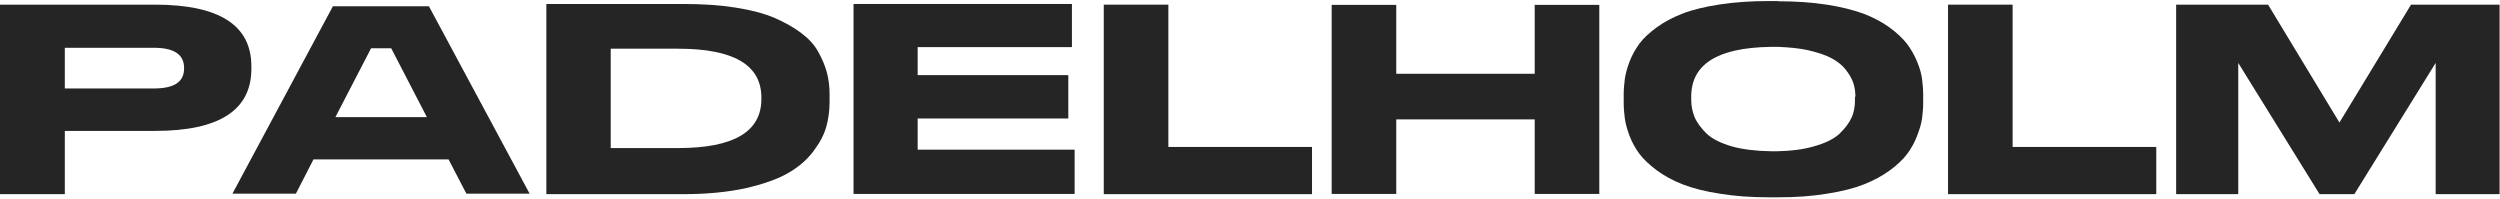
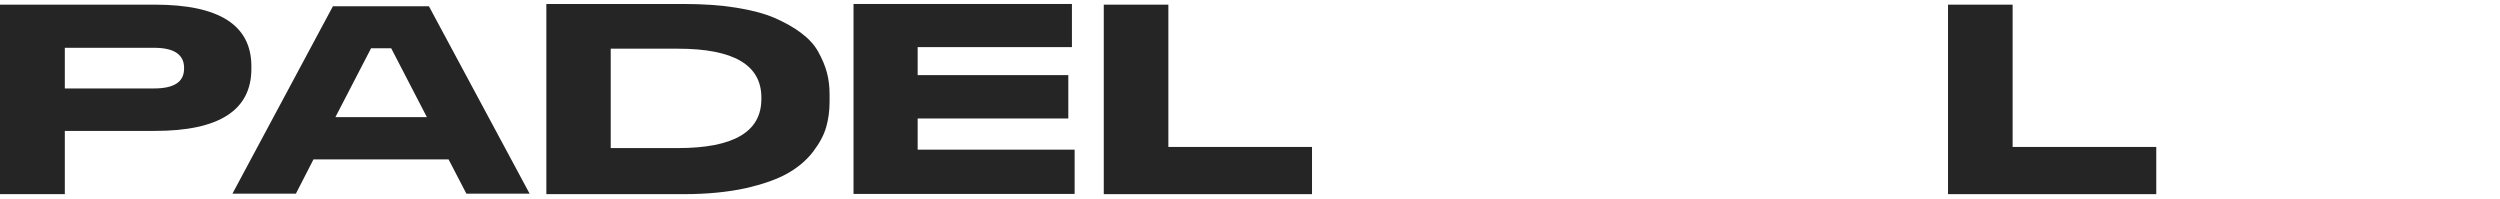
<svg xmlns="http://www.w3.org/2000/svg" width="1019" height="81" viewBox="0 0 1019 81" fill="none">
  <g clip-path="url(#clip0_609_1654)">
    <path d="M26.421 53.359V79.136H0V1.897H63.153C89.39 1.897 102.463 10.275 102.463 27.03V28.043C102.463 44.889 89.39 53.359 63.153 53.359H26.329H26.421ZM26.421 36.052H62.785C70.978 36.052 75.029 33.382 75.029 27.95V27.674C75.029 22.243 70.978 19.481 62.785 19.481H26.421V36.052Z" fill="#252525" />
    <path d="M215.973 78.952H190.104L182.832 64.959H127.78L120.599 78.952H94.731L135.697 2.542H174.823L215.881 78.952H215.973ZM173.994 47.743L159.449 19.665H151.255L136.71 47.743H173.994Z" fill="#252525" />
    <path d="M278.482 1.621C286.307 1.621 293.487 2.081 299.84 3.094C306.192 4.107 311.531 5.488 315.766 7.329C320.001 9.17 323.591 11.195 326.629 13.497C329.667 15.798 331.968 18.284 333.533 21.138C335.098 23.992 336.295 26.753 337.032 29.515C337.768 32.277 338.136 35.223 338.136 38.353V41.483C338.136 45.165 337.676 48.572 336.756 51.794C335.835 55.016 334.086 58.33 331.416 61.828C328.746 65.326 325.248 68.272 321.013 70.666C316.779 73.059 311.071 75.085 303.798 76.742C296.525 78.307 288.148 79.135 278.758 79.135H222.693V1.621H278.666H278.482ZM248.93 60.355H276.364C299.011 60.355 310.334 53.727 310.334 40.378V39.734C310.334 26.477 299.011 19.849 276.364 19.849H248.93V60.355Z" fill="#252525" />
    <path d="M436.916 1.621V19.204H374.04V30.62H435.443V48.295H374.04V61H438.021V79.043H347.895V1.621H436.824H436.916Z" fill="#252525" />
    <path d="M476.226 1.897V59.895H534.776V79.136H449.896V1.897H476.318H476.226Z" fill="#252525" />
-     <path d="M542.785 1.989H569.114V30.067H625.547V1.989H651.876V79.043H625.547V48.664H569.114V79.043H542.785V1.989Z" fill="#252525" />
-     <path d="M724.695 0.517C731.968 0.517 738.688 0.977 744.58 1.898C750.564 2.818 755.535 4.107 759.586 5.58C763.637 7.145 767.135 8.986 770.173 11.196C773.211 13.405 775.512 15.615 777.261 17.824C778.918 20.034 780.299 22.427 781.404 25.097C782.509 27.767 783.153 30.068 783.429 32.185C783.706 34.303 783.89 36.42 783.89 38.722V41.852C783.89 44.061 783.706 46.178 783.429 48.296C783.153 50.413 782.417 52.715 781.404 55.385C780.391 58.054 779.011 60.54 777.353 62.749C775.696 64.959 773.303 67.26 770.265 69.47C767.227 71.679 763.637 73.612 759.678 75.177C755.719 76.742 750.656 78.031 744.672 78.952C738.688 79.965 731.968 80.425 724.695 80.425H721.105C713.832 80.425 707.112 79.965 701.036 78.952C694.96 78.031 689.989 76.742 685.938 75.177C681.887 73.612 678.389 71.679 675.351 69.47C672.313 67.168 669.92 64.959 668.263 62.749C666.605 60.54 665.225 58.054 664.212 55.385C663.199 52.715 662.555 50.321 662.279 48.296C662.003 46.178 661.818 44.061 661.818 41.852V38.722C661.818 36.42 662.003 34.303 662.279 32.185C662.555 30.16 663.199 27.767 664.212 25.097C665.225 22.427 666.605 20.034 668.263 17.732C669.92 15.523 672.313 13.313 675.351 11.104C678.389 8.894 681.887 7.053 685.938 5.488C689.989 3.923 695.052 2.726 701.036 1.806C707.02 0.885 713.74 0.425 721.105 0.425H724.695V0.517ZM756.272 39.458C756.272 37.525 755.996 35.684 755.443 33.935C754.891 32.185 753.878 30.436 752.405 28.503C750.932 26.57 748.907 25.005 746.513 23.716C744.12 22.427 740.806 21.322 736.663 20.402C733.257 19.665 729.39 19.297 725.063 19.113C724.143 19.113 722.118 19.113 721.473 19.113C700.023 19.481 689.344 26.202 689.344 39.366V40.655C689.344 43.141 689.805 45.534 690.725 47.744C691.646 49.953 693.303 52.162 695.512 54.372C697.814 56.581 701.312 58.33 706.007 59.711C710.426 60.908 715.673 61.553 721.749 61.645C722.302 61.645 723.683 61.645 724.419 61.645C730.127 61.553 735.006 60.908 739.149 59.711C743.844 58.422 747.434 56.673 749.736 54.556C752.037 52.347 753.694 50.137 754.707 47.928C755.719 45.718 756.088 43.325 756.088 40.839V39.366L756.272 39.458Z" fill="#252525" />
    <path d="M820.345 1.897V59.895H878.895V79.136H794.016V1.897H820.437H820.345Z" fill="#252525" />
-     <path d="M886.996 1.897H924.464L953.555 49.953L982.738 1.897H1018.83V79.136H992.773V25.649L959.631 79.136H945.454L912.313 25.649V79.136H886.996V1.897Z" fill="#252525" />
  </g>
  <defs>
    <clipPath id="clip0_609_1654">
      <rect width="1018.83" height="80" fill="white" transform="translate(0 0.517)" />
    </clipPath>
  </defs>
</svg>